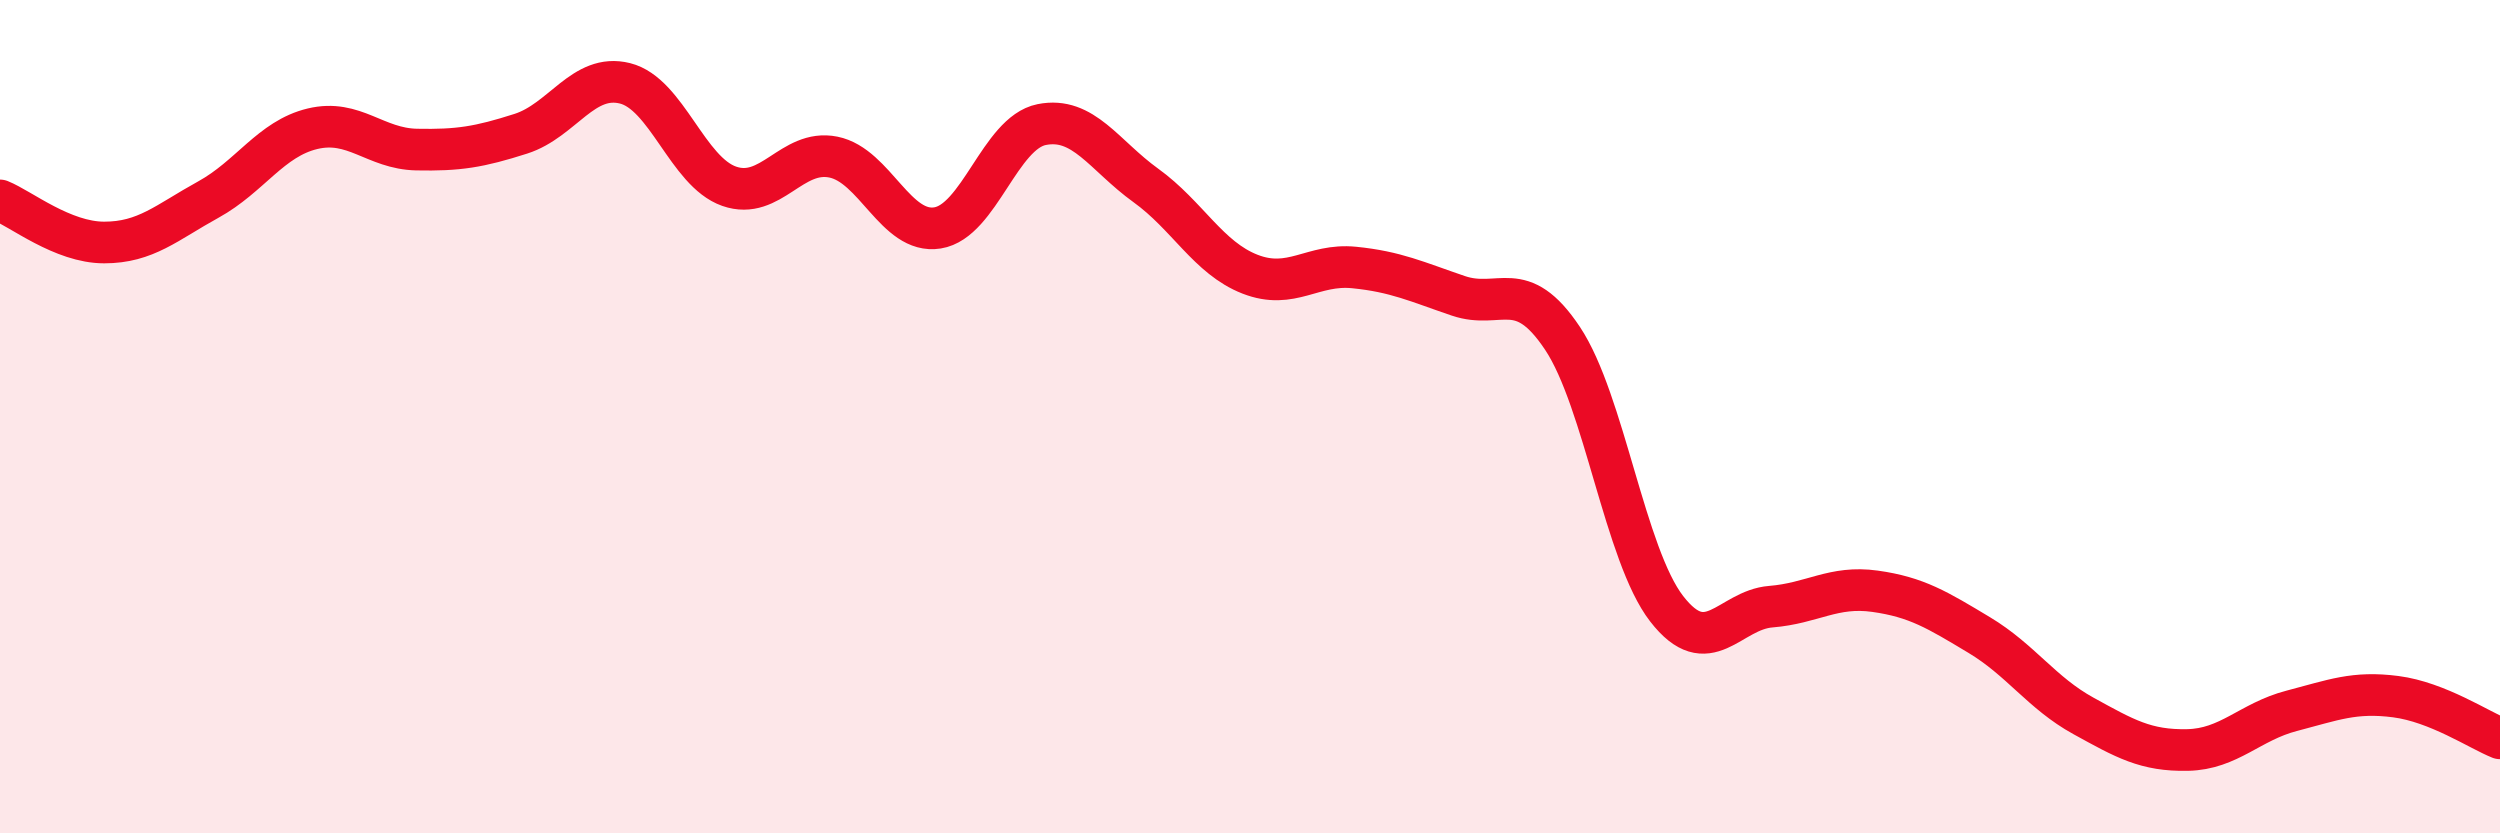
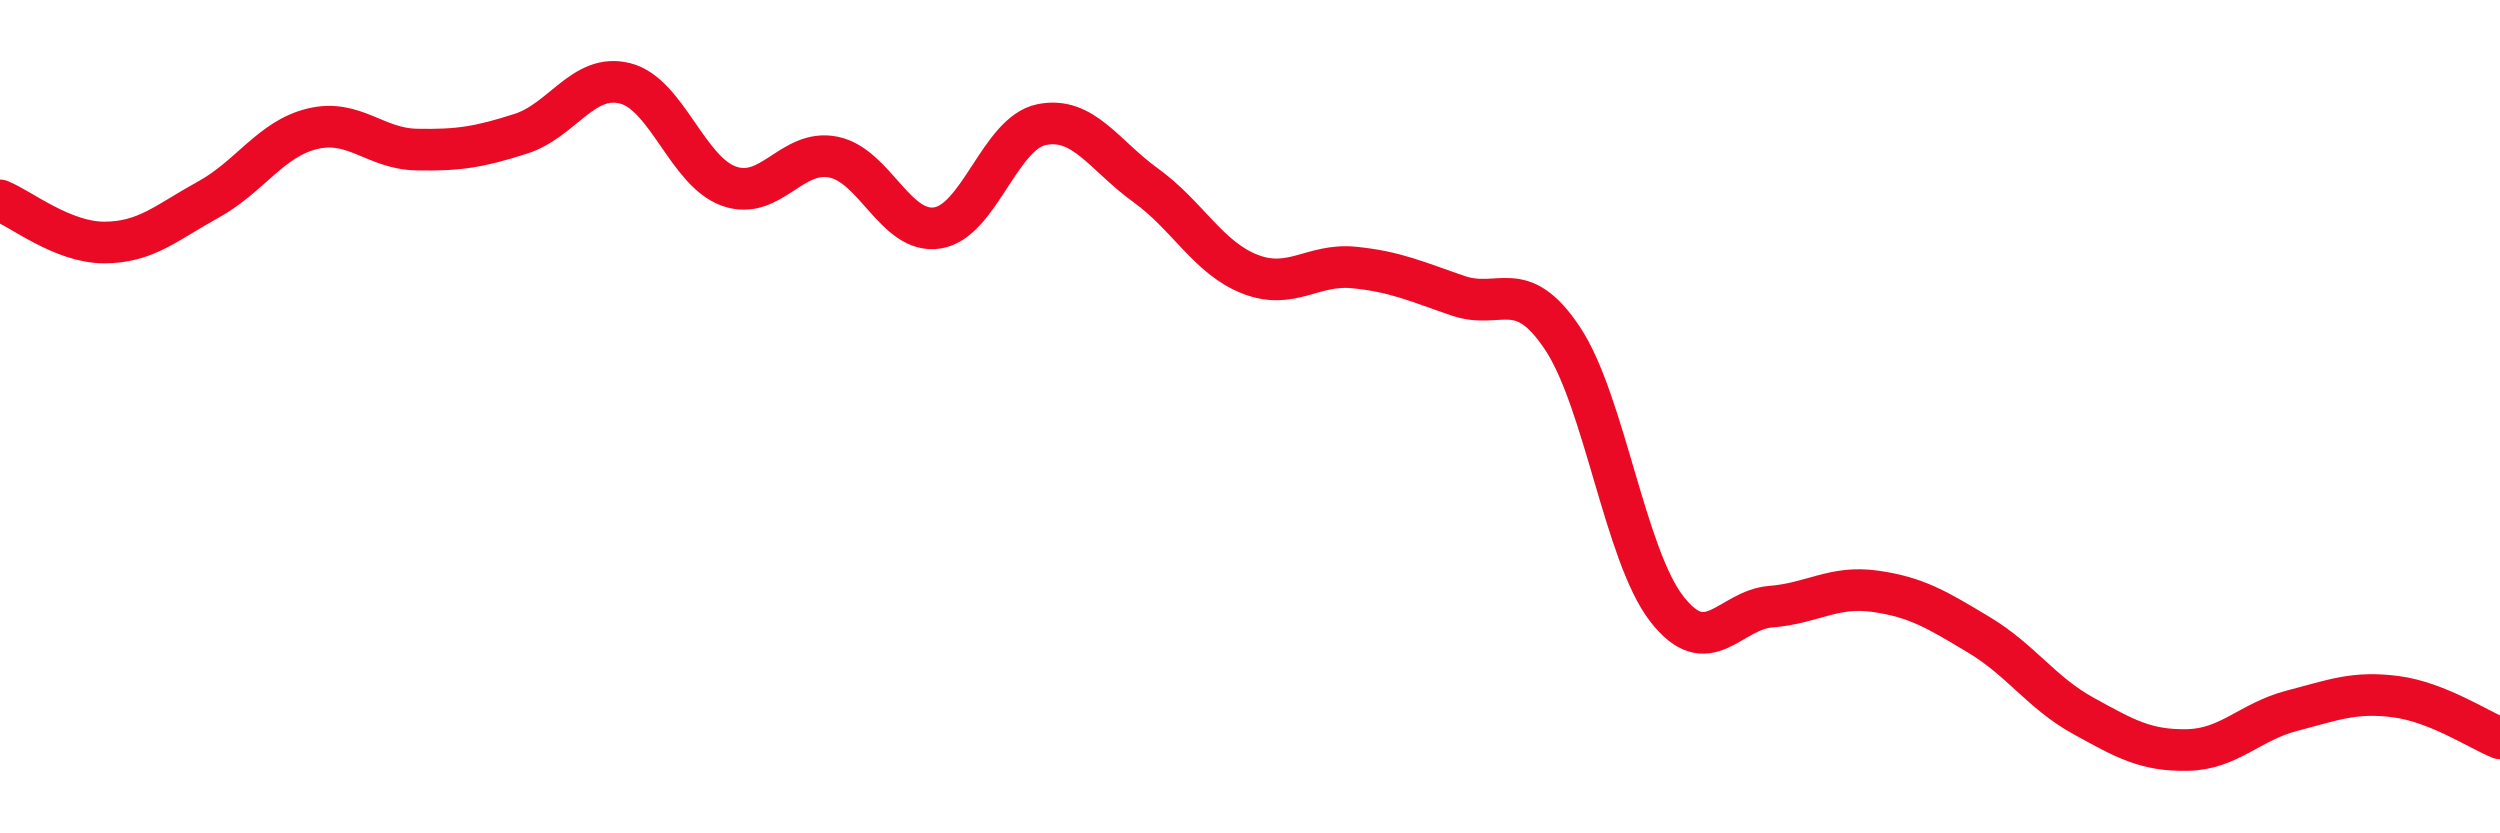
<svg xmlns="http://www.w3.org/2000/svg" width="60" height="20" viewBox="0 0 60 20">
-   <path d="M 0,4.81 C 0.5,5.01 1.5,5.82 2.5,5.82 C 3.5,5.82 4,5.34 5,4.79 C 6,4.24 6.5,3.33 7.5,3.09 C 8.5,2.85 9,3.57 10,3.59 C 11,3.61 11.5,3.53 12.5,3.21 C 13.5,2.89 14,1.75 15,2 C 16,2.25 16.5,4.12 17.5,4.47 C 18.5,4.82 19,3.57 20,3.77 C 21,3.97 21.5,5.63 22.5,5.47 C 23.5,5.31 24,3.19 25,2.99 C 26,2.79 26.5,3.73 27.5,4.45 C 28.5,5.17 29,6.19 30,6.58 C 31,6.97 31.5,6.32 32.5,6.42 C 33.5,6.52 34,6.76 35,7.1 C 36,7.44 36.5,6.62 37.5,8.12 C 38.5,9.62 39,13.32 40,14.61 C 41,15.9 41.5,14.64 42.5,14.56 C 43.5,14.48 44,14.05 45,14.19 C 46,14.33 46.5,14.64 47.5,15.24 C 48.5,15.84 49,16.63 50,17.18 C 51,17.73 51.5,18.02 52.5,18 C 53.5,17.98 54,17.32 55,17.06 C 56,16.8 56.5,16.59 57.5,16.72 C 58.5,16.85 59.5,17.52 60,17.72L60 20L0 20Z" fill="#EB0A25" opacity="0.1" stroke-linecap="round" stroke-linejoin="round" />
  <path d="M 0,4.81 C 0.5,5.01 1.5,5.82 2.5,5.82 C 3.5,5.82 4,5.34 5,4.79 C 6,4.24 6.5,3.33 7.5,3.09 C 8.5,2.85 9,3.57 10,3.59 C 11,3.61 11.5,3.53 12.5,3.21 C 13.5,2.89 14,1.75 15,2 C 16,2.25 16.5,4.12 17.5,4.47 C 18.5,4.82 19,3.57 20,3.77 C 21,3.97 21.5,5.63 22.5,5.47 C 23.5,5.31 24,3.19 25,2.99 C 26,2.79 26.5,3.73 27.5,4.45 C 28.5,5.17 29,6.19 30,6.58 C 31,6.97 31.5,6.32 32.5,6.42 C 33.5,6.52 34,6.76 35,7.1 C 36,7.44 36.5,6.62 37.5,8.12 C 38.5,9.62 39,13.32 40,14.61 C 41,15.9 41.5,14.64 42.5,14.56 C 43.5,14.48 44,14.05 45,14.19 C 46,14.33 46.5,14.64 47.5,15.24 C 48.5,15.84 49,16.63 50,17.18 C 51,17.73 51.5,18.02 52.5,18 C 53.5,17.98 54,17.32 55,17.06 C 56,16.8 56.5,16.59 57.5,16.72 C 58.5,16.85 59.5,17.52 60,17.72" stroke="#EB0A25" stroke-width="1" fill="none" stroke-linecap="round" stroke-linejoin="round" />
</svg>